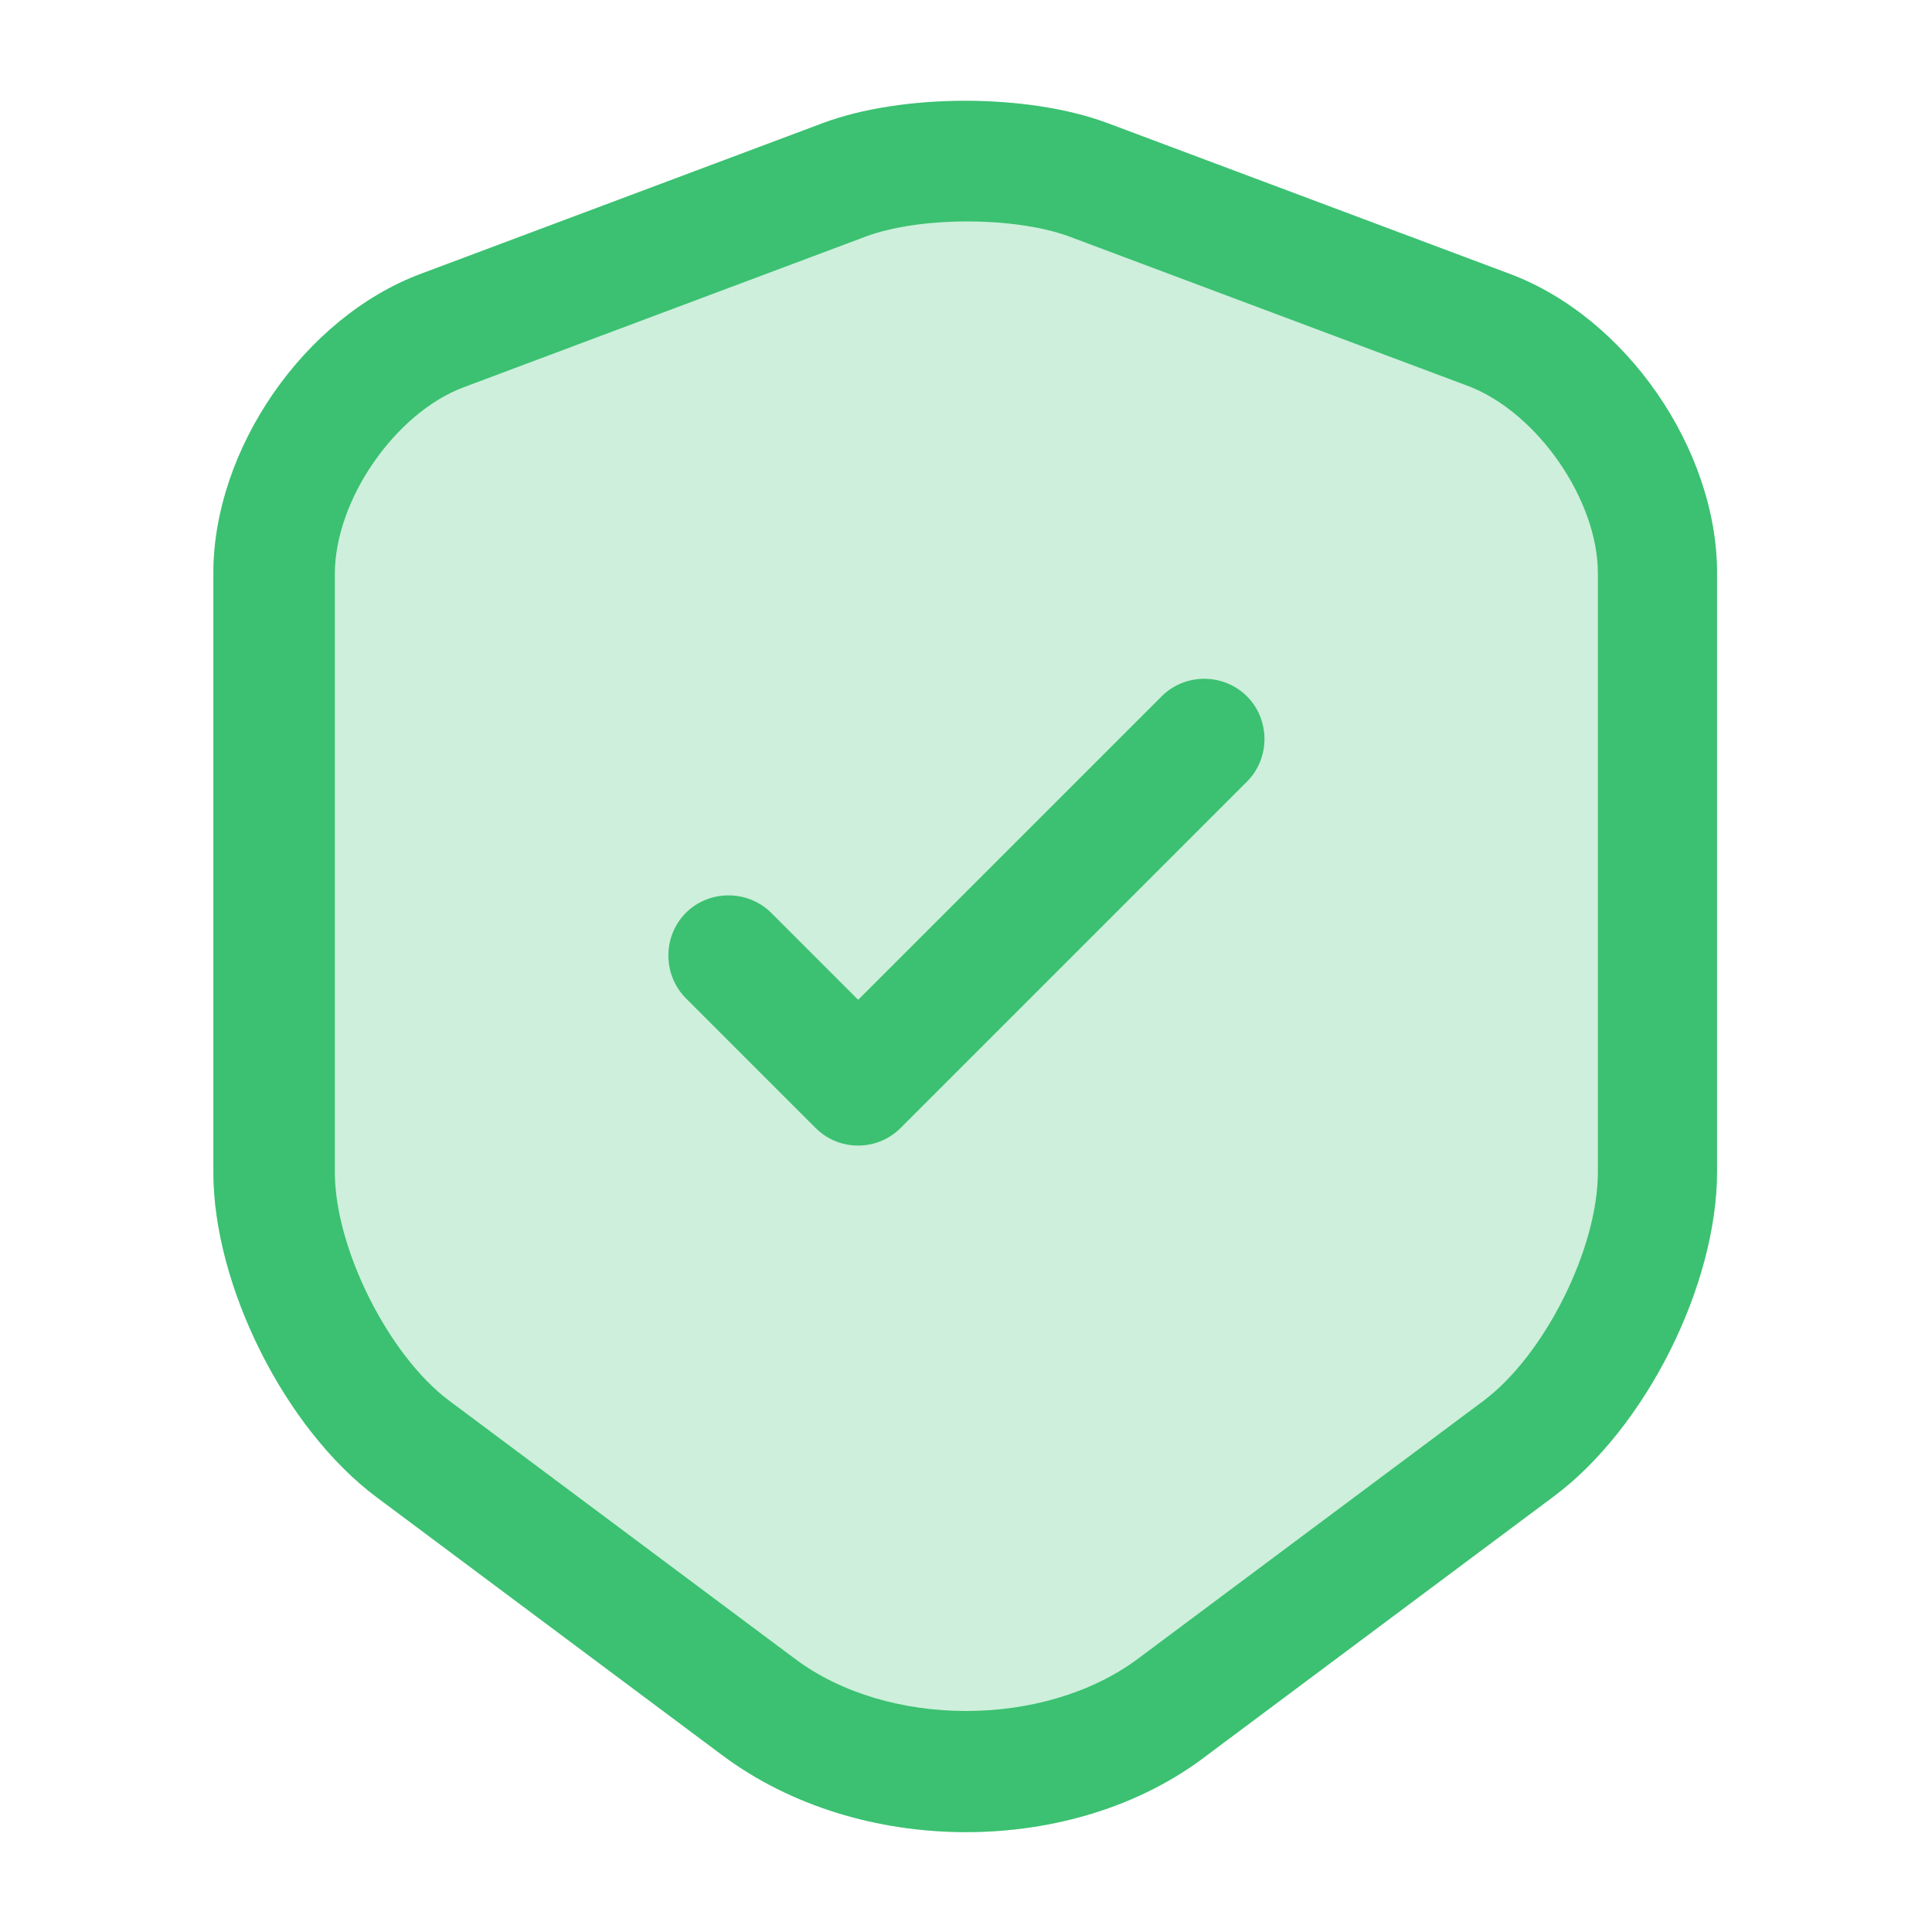
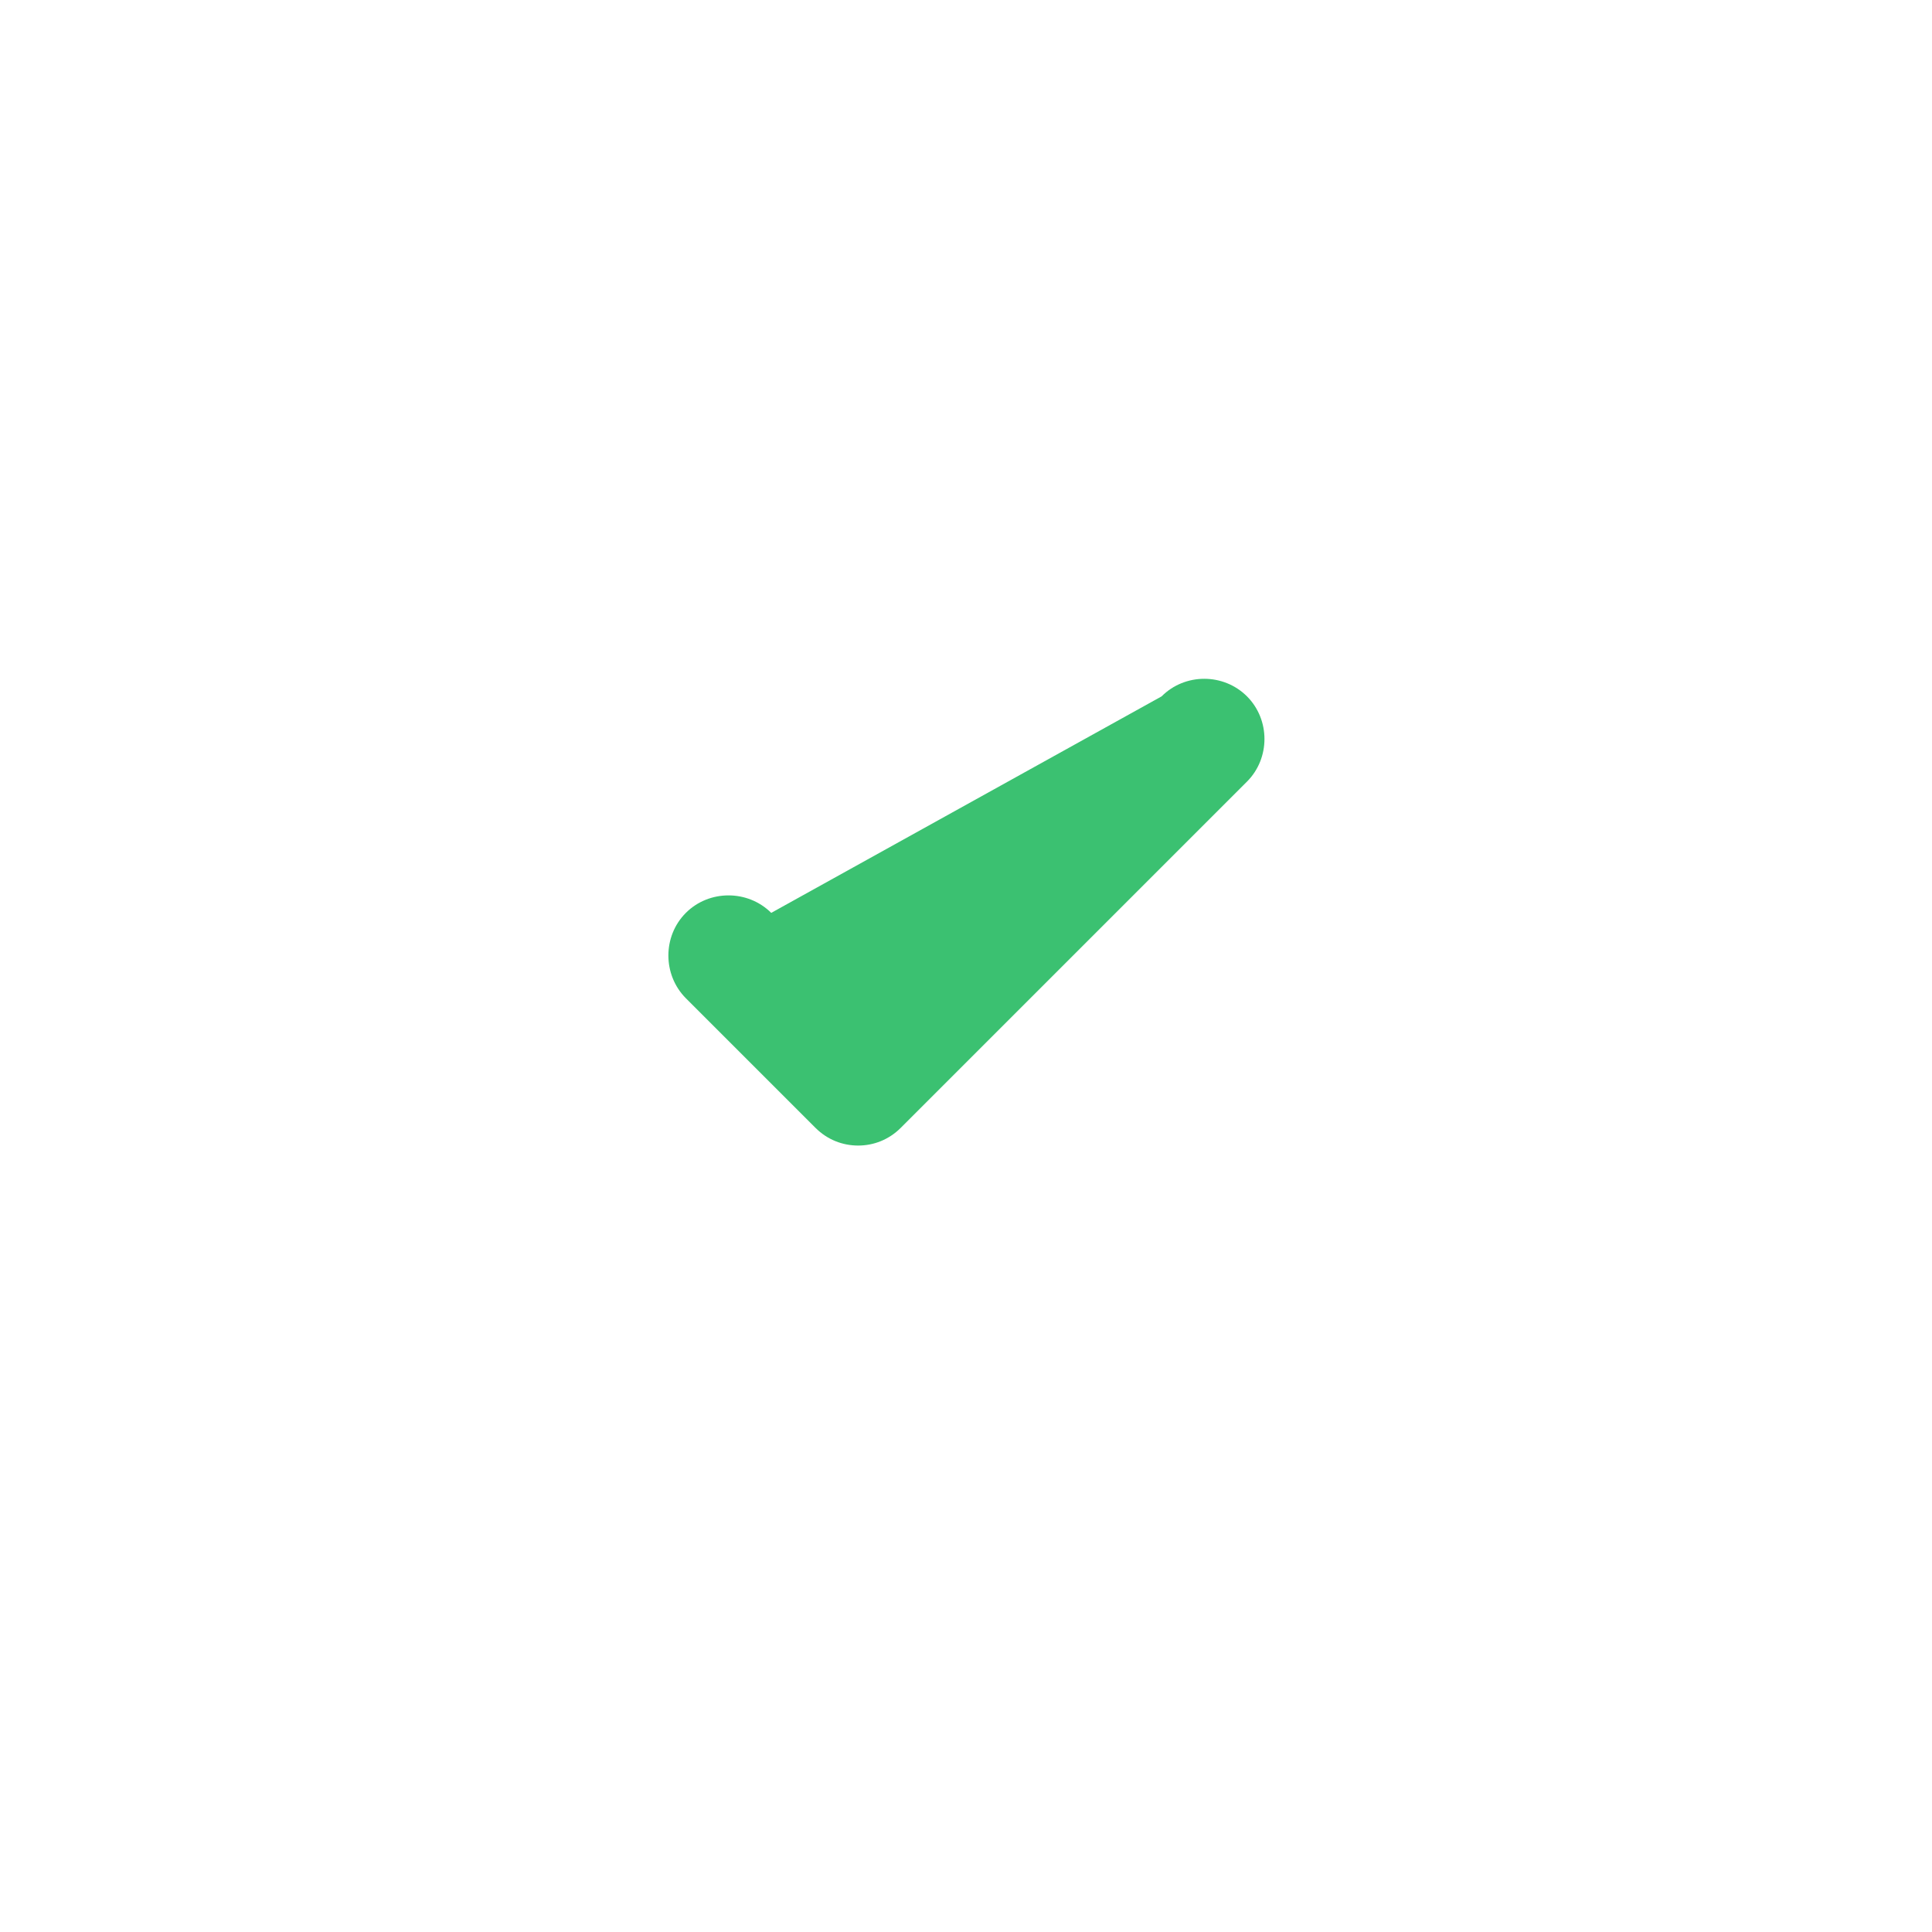
<svg xmlns="http://www.w3.org/2000/svg" width="16" height="16" viewBox="0 0 16 16" fill="none">
-   <path d="M8 15.173C7.273 15.173 6.553 14.96 5.987 14.54L3.12 12.4C2.36 11.833 1.767 10.647 1.767 9.707V4.747C1.767 3.72 2.52 2.627 3.487 2.267L6.813 1.02C7.473 0.773 8.513 0.773 9.173 1.02L12.5 2.267C13.467 2.627 14.22 3.72 14.22 4.747V9.7C14.22 10.647 13.627 11.827 12.867 12.393L10 14.533C9.447 14.96 8.727 15.173 8 15.173Z" fill="#3BC171" fill-opacity="0.25" />
-   <path d="M8 15.173C7.273 15.173 6.553 14.96 5.987 14.54L3.12 12.4C2.36 11.833 1.767 10.647 1.767 9.707V4.747C1.767 3.72 2.52 2.627 3.487 2.267L6.813 1.02C7.473 0.773 8.513 0.773 9.173 1.02L12.5 2.267C13.467 2.627 14.22 3.72 14.22 4.747V9.7C14.22 10.647 13.627 11.827 12.867 12.393L10 14.533C9.447 14.96 8.727 15.173 8 15.173ZM7.167 1.96L3.84 3.207C3.273 3.42 2.773 4.14 2.773 4.753V9.707C2.773 10.34 3.22 11.227 3.72 11.6L6.587 13.74C7.353 14.313 8.647 14.313 9.42 13.74L12.287 11.6C12.793 11.22 13.233 10.34 13.233 9.707V4.747C13.233 4.14 12.733 3.42 12.167 3.2L8.84 1.953C8.387 1.793 7.613 1.793 7.167 1.96Z" fill="#3BC171" />
-   <path d="M7.107 9.487C6.98 9.487 6.853 9.44 6.753 9.34L5.68 8.267C5.487 8.073 5.487 7.753 5.68 7.56C5.873 7.367 6.193 7.367 6.387 7.56L7.107 8.28L9.62 5.767C9.813 5.573 10.133 5.573 10.327 5.767C10.52 5.96 10.52 6.28 10.327 6.473L7.46 9.34C7.36 9.44 7.233 9.487 7.107 9.487Z" fill="#3BC171" />
+   <path d="M7.107 9.487C6.98 9.487 6.853 9.44 6.753 9.34L5.68 8.267C5.487 8.073 5.487 7.753 5.68 7.56C5.873 7.367 6.193 7.367 6.387 7.56L9.62 5.767C9.813 5.573 10.133 5.573 10.327 5.767C10.52 5.96 10.52 6.28 10.327 6.473L7.46 9.34C7.36 9.44 7.233 9.487 7.107 9.487Z" fill="#3BC171" />
</svg>